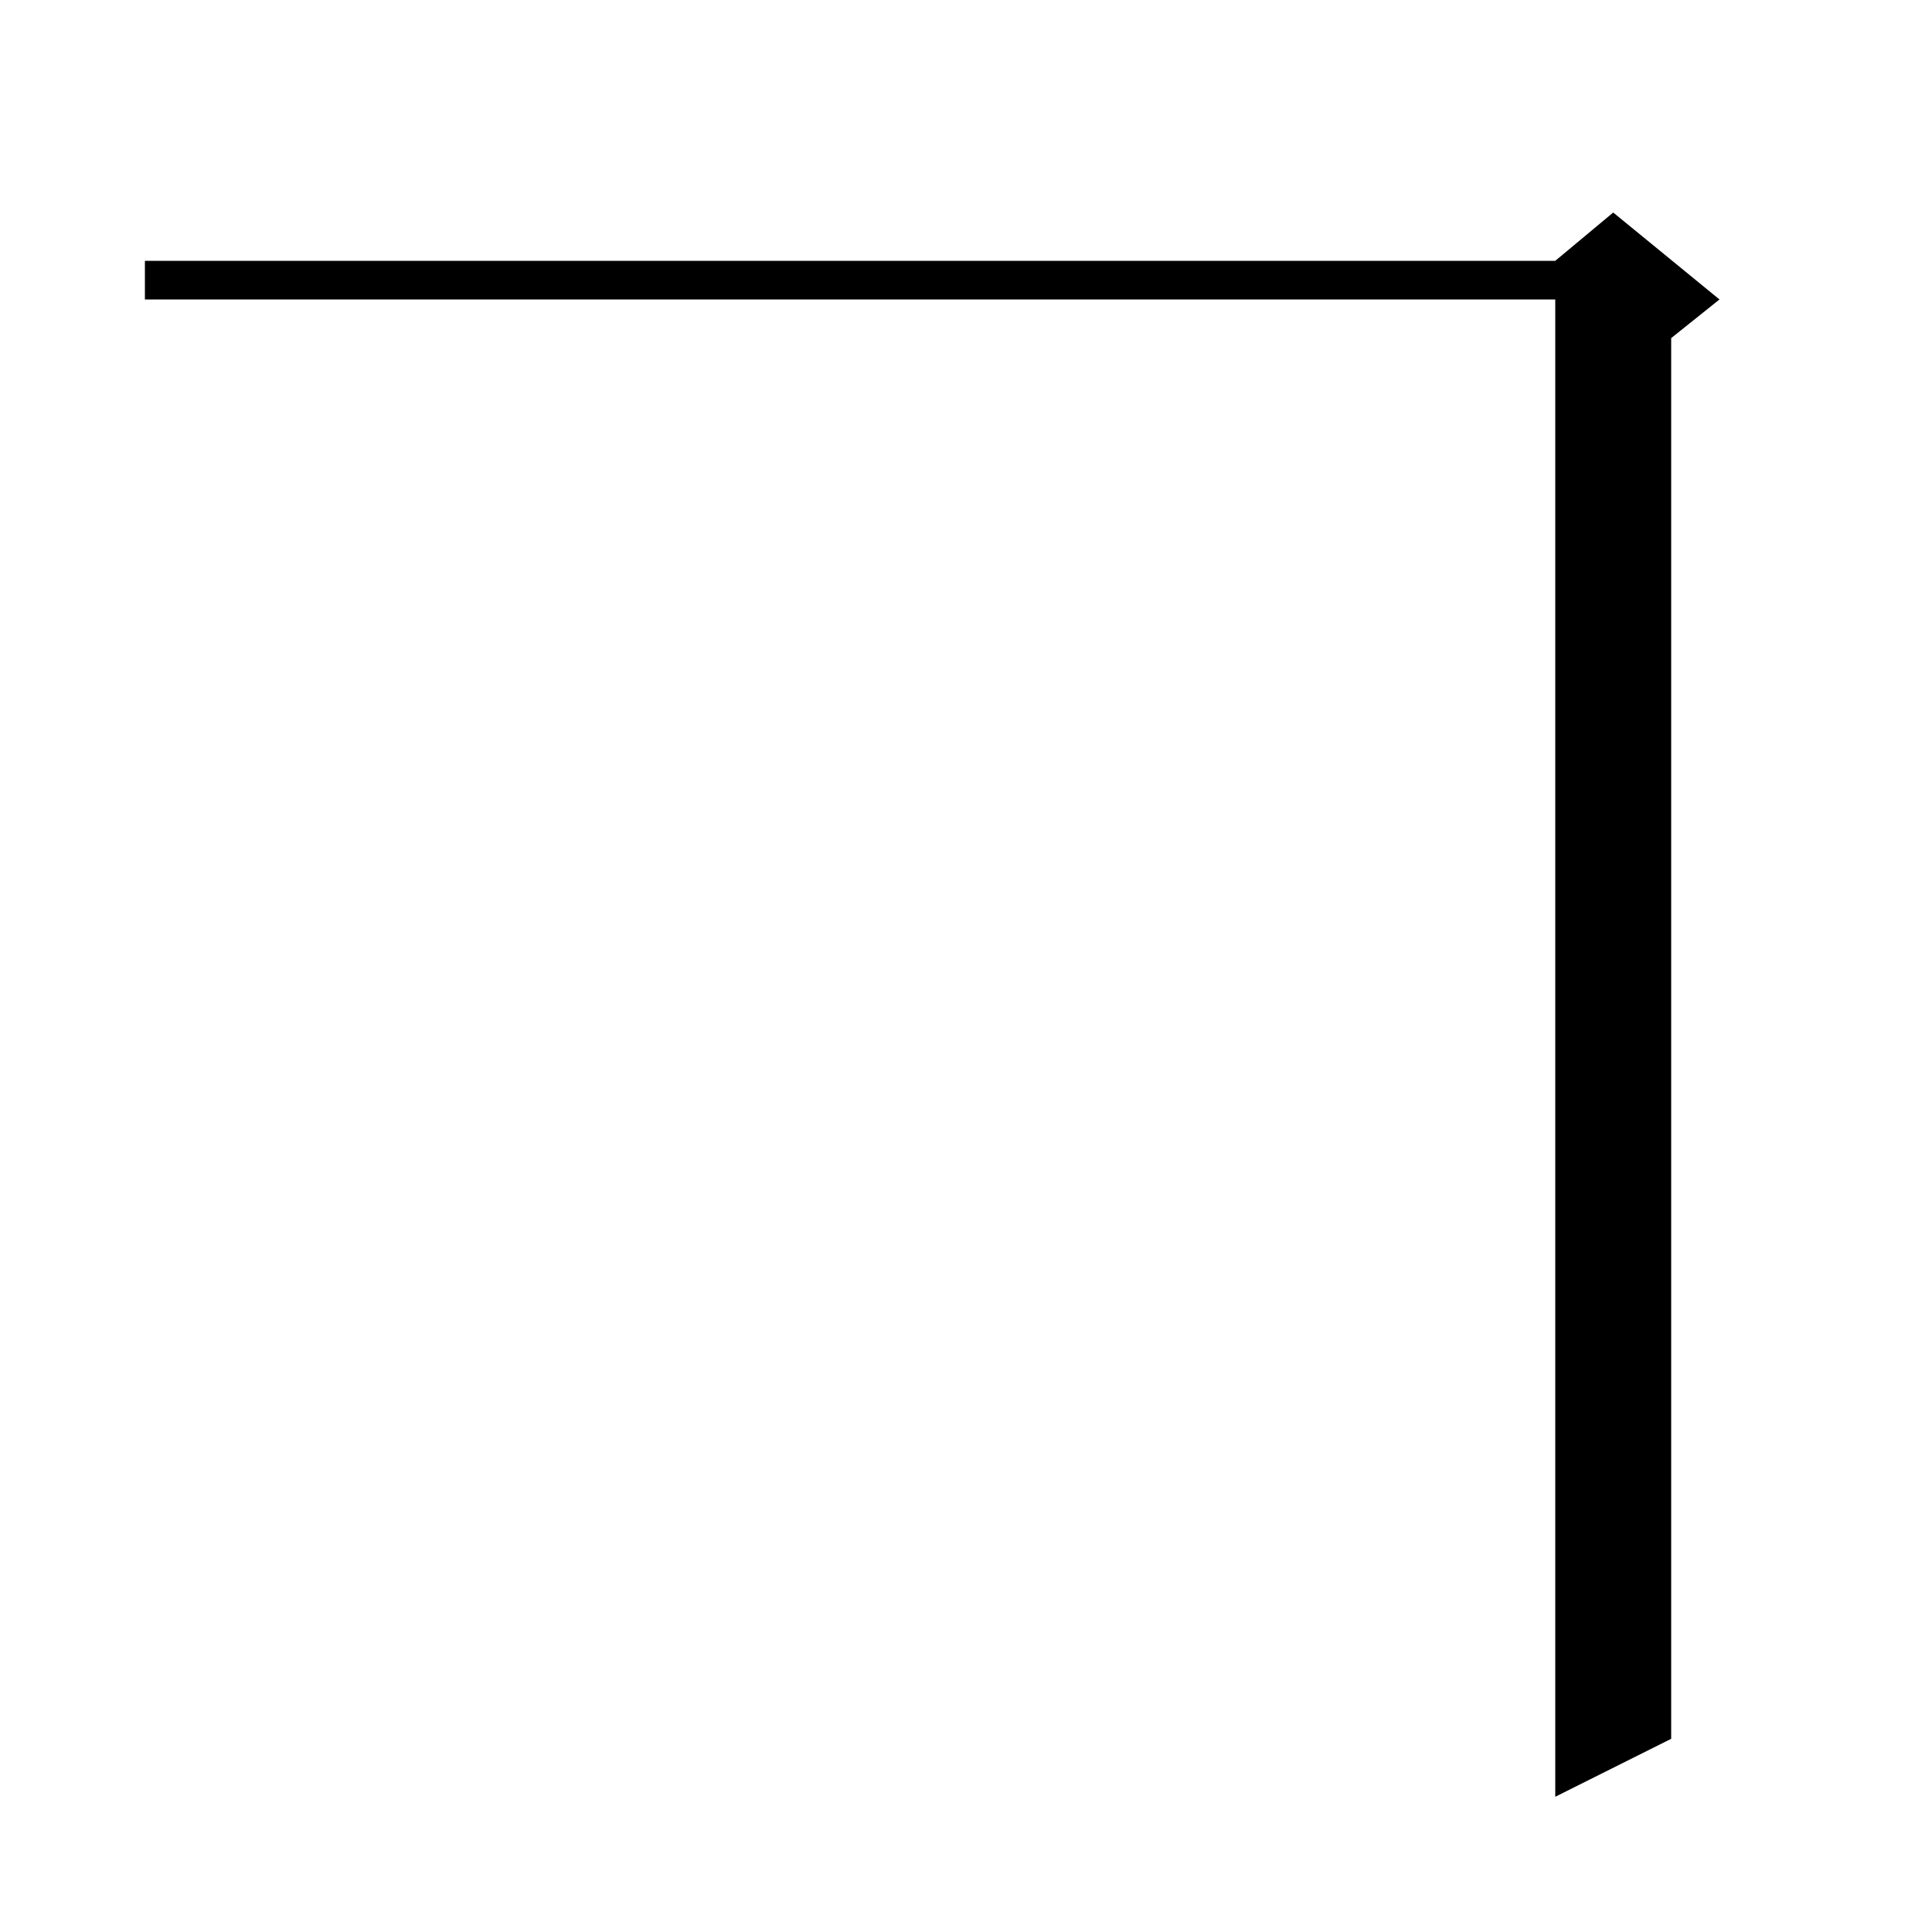
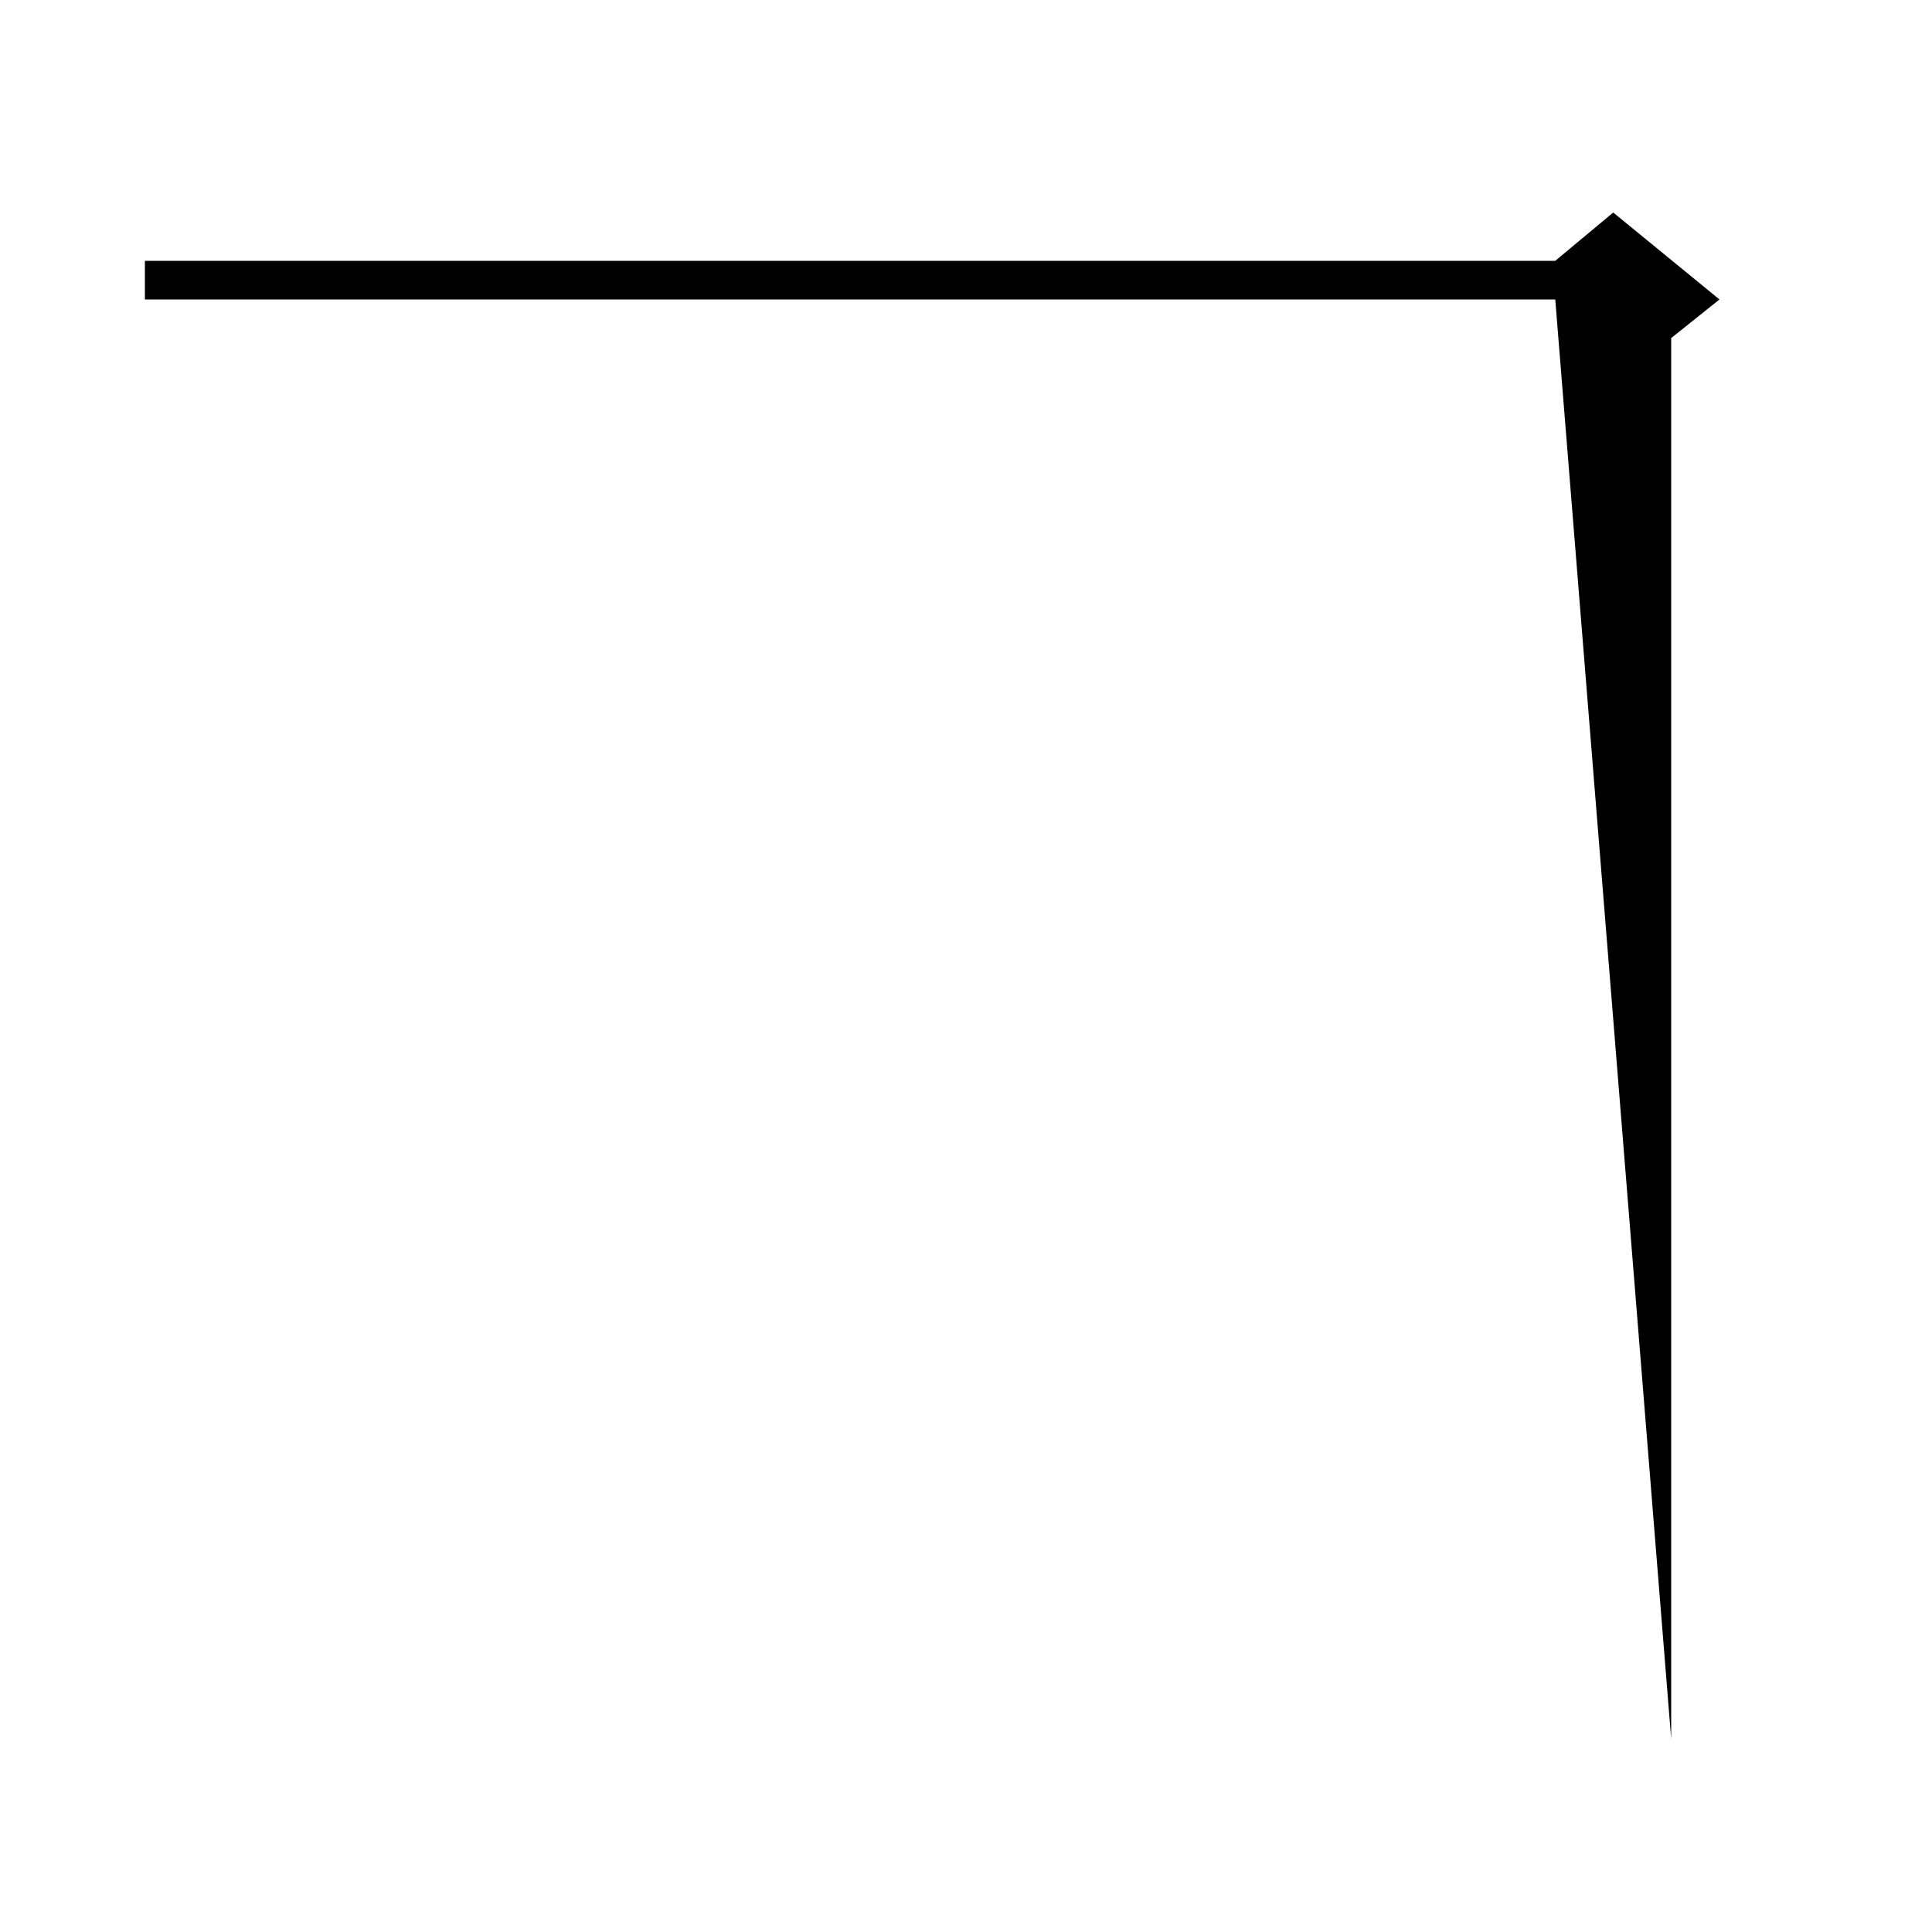
<svg xmlns="http://www.w3.org/2000/svg" version="1.1" baseProfile="full" viewBox="0 0 200 200" width="200" height="200">
  <g fill="currentColor">
-     <path d="M 178.0 31.0 L 173.0 35.0 L 173.0 180.0 L 161.0 186.0 L 161.0 31.0 L 15.0 31.0 L 15.0 27.0 L 161.0 27.0 L 167.0 22.0 Z " />
+     <path d="M 178.0 31.0 L 173.0 35.0 L 173.0 180.0 L 161.0 31.0 L 15.0 31.0 L 15.0 27.0 L 161.0 27.0 L 167.0 22.0 Z " />
  </g>
</svg>